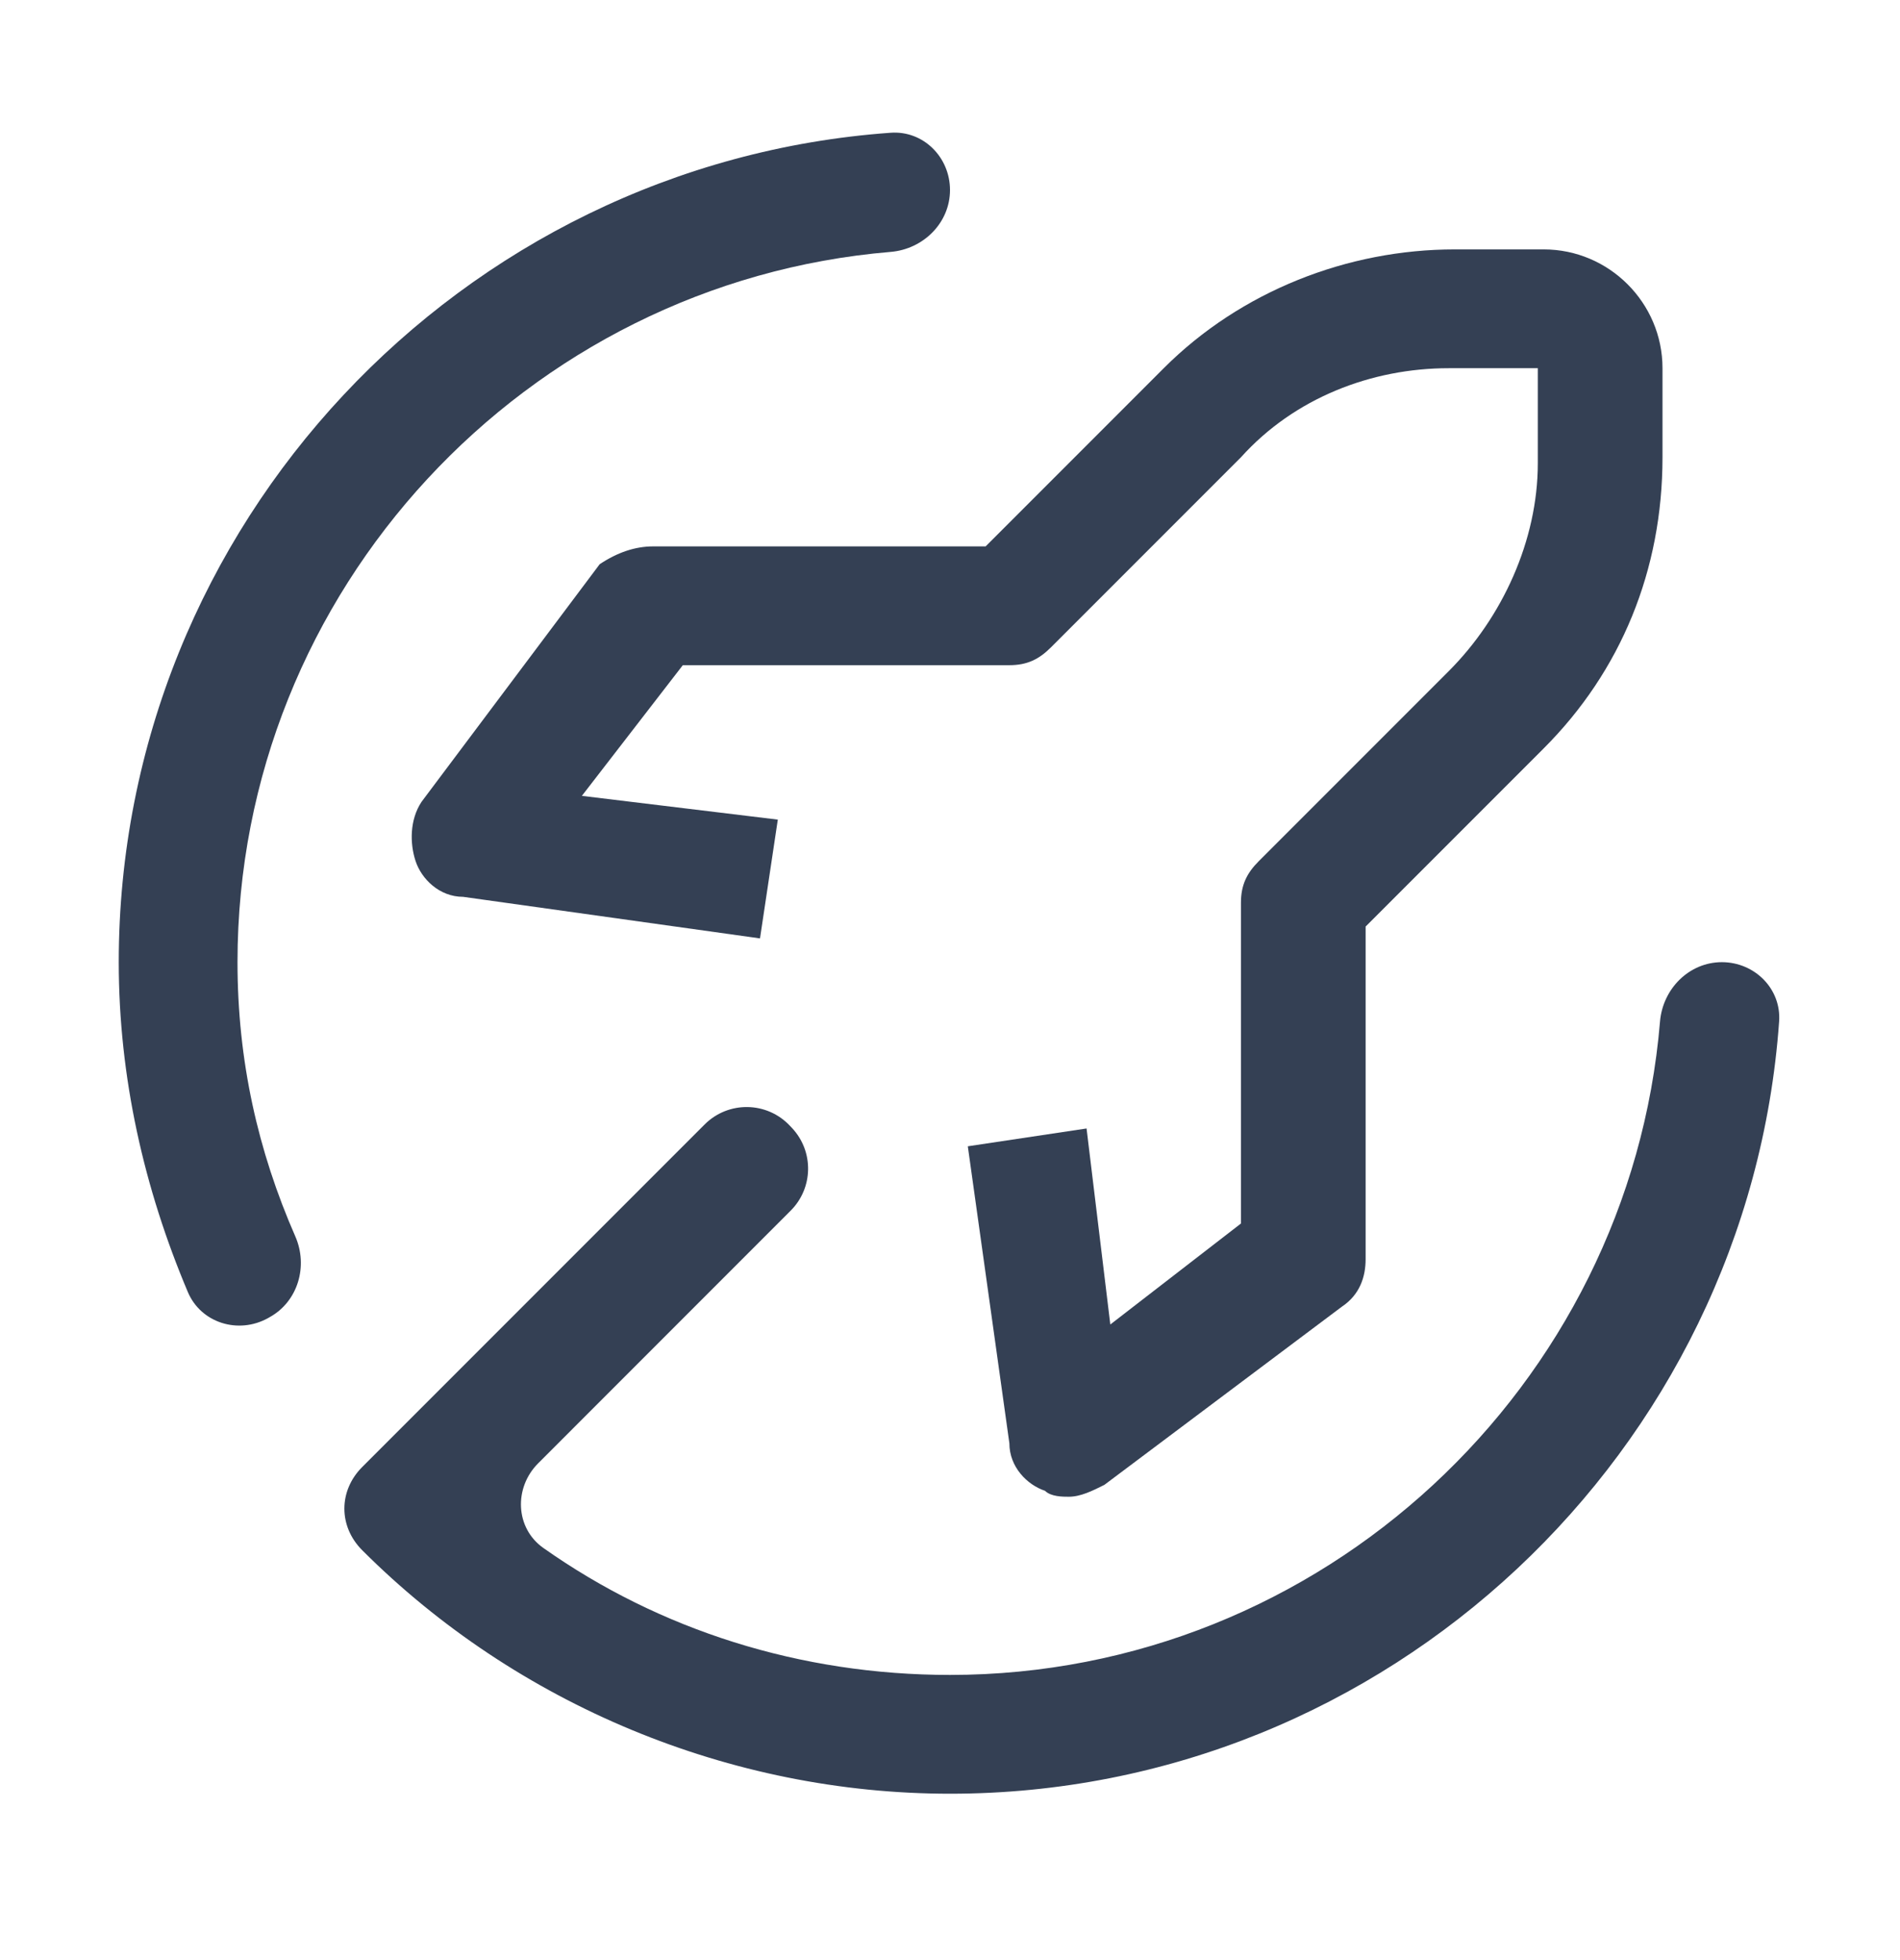
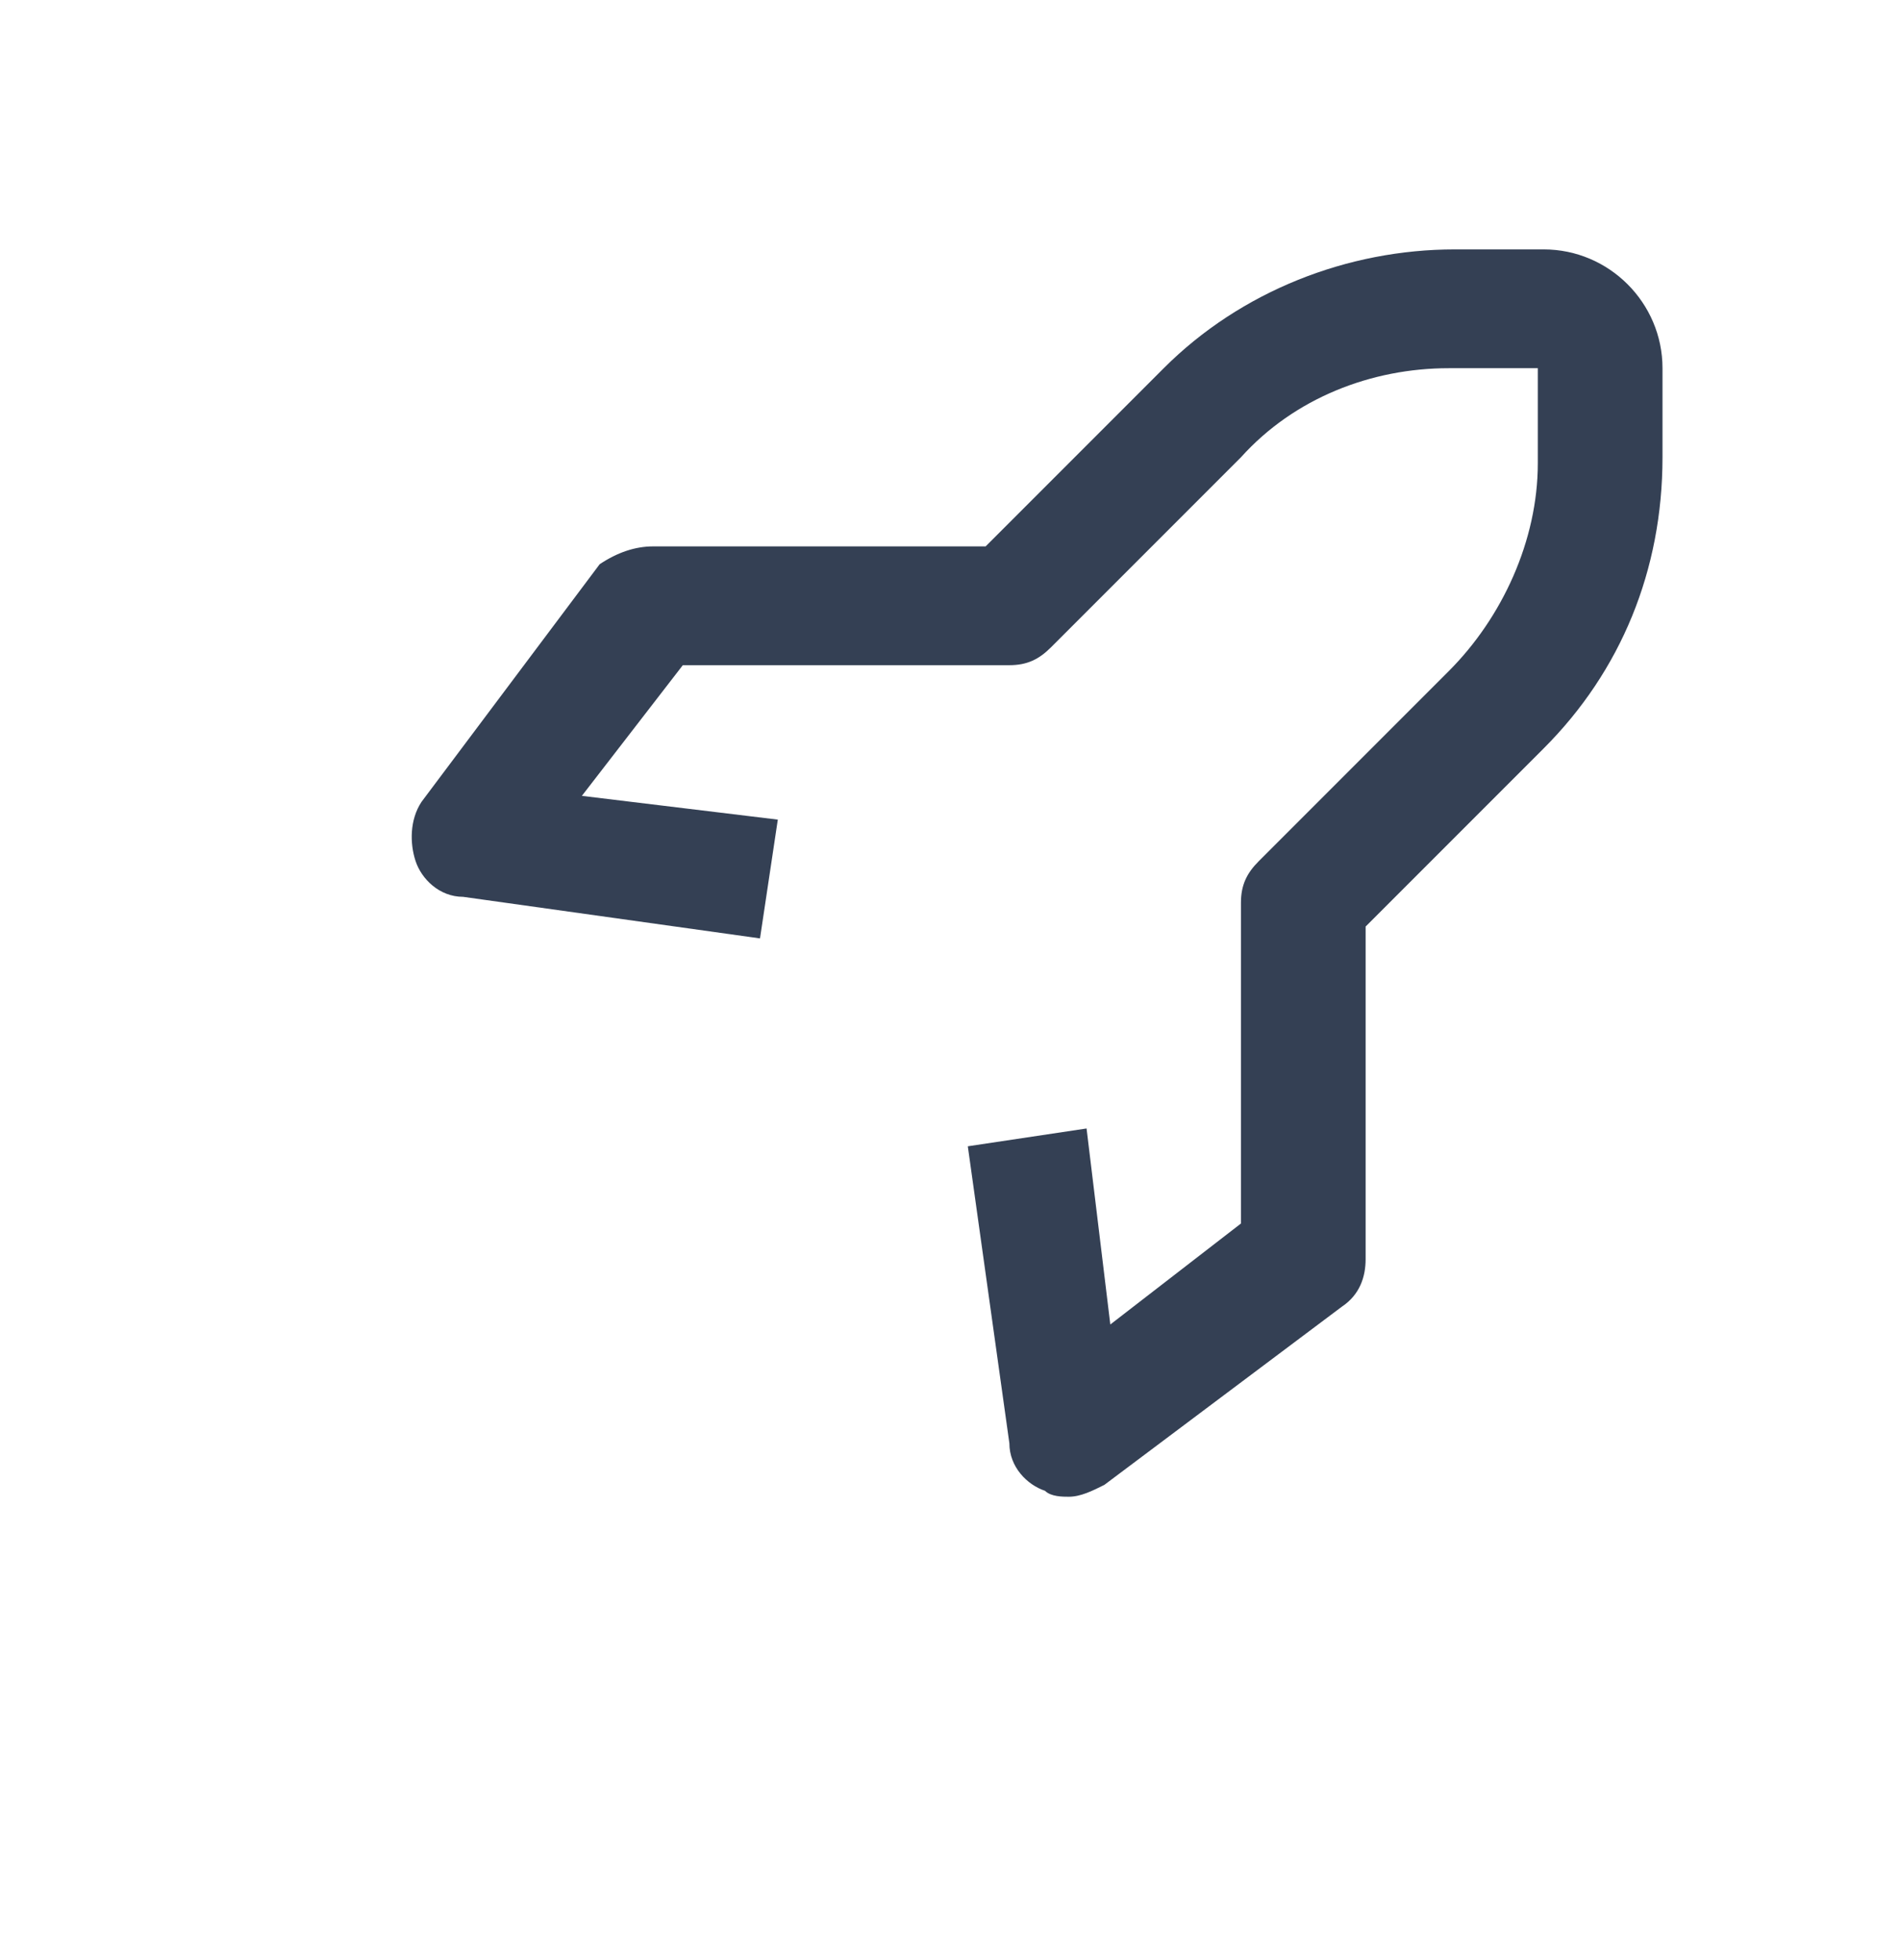
<svg xmlns="http://www.w3.org/2000/svg" width="32" height="33" viewBox="0 0 32 33" fill="none">
-   <path d="M4.513 22.192C4.015 22.468 3.384 22.275 3.163 21.751C2.428 20.012 2 18.141 2 16.199C2 8.835 7.762 2.752 15 2.235C15.551 2.195 16 2.647 16 3.199C16 3.752 15.551 4.195 15 4.241C8.863 4.753 4 9.936 4 16.199C4 17.857 4.343 19.377 4.974 20.817C5.192 21.316 5.019 21.911 4.543 22.175L4.513 22.192ZM29 16.199C28.448 16.199 28.004 16.648 27.958 17.199C27.446 23.336 22.264 28.199 16 28.199C13.478 28.199 11.108 27.443 9.152 26.062C8.676 25.727 8.652 25.047 9.064 24.636L13.317 20.382C13.698 20.001 13.709 19.387 13.341 18.993L13.306 18.956C12.92 18.542 12.268 18.531 11.868 18.931L6.1 24.699C5.7 25.099 5.7 25.699 6.1 26.099C8.7 28.699 12.3 30.199 16 30.199C23.364 30.199 29.447 24.437 29.964 17.199C30.004 16.648 29.552 16.199 29 16.199Z" fill="#344054" />
-   <path d="M18 25.199C17.9 25.199 17.7 25.199 17.6 25.099C17.3 24.999 17 24.699 17 24.299L16.3 19.299L18.3 18.999L18.7 22.299L20.9 20.599V15.199C20.9 14.899 21 14.699 21.2 14.499L24.4 11.299C25.3 10.399 25.9 9.099 25.9 7.799V6.199H24.4C23.1 6.199 21.8 6.699 20.9 7.699L17.7 10.899C17.5 11.099 17.3 11.199 17 11.199H11.5L9.8 13.399L13.1 13.799L12.8 15.799L7.8 15.099C7.4 15.099 7.1 14.799 7 14.499C6.9 14.199 6.9 13.799 7.1 13.499L10.1 9.499C10.4 9.299 10.7 9.199 11 9.199H16.6L19.6 6.199C20.9 4.899 22.7 4.199 24.5 4.199H26C27.1 4.199 28 5.099 28 6.199V7.699C28 9.599 27.3 11.299 26 12.599L23 15.599V21.199C23 21.499 22.9 21.799 22.6 21.999L18.6 24.999C18.4 25.099 18.2 25.199 18 25.199Z" fill="#344054" />
+   <path d="M18 25.199C17.9 25.199 17.7 25.199 17.6 25.099C17.3 24.999 17 24.699 17 24.299L16.3 19.299L18.3 18.999L18.7 22.299L20.9 20.599V15.199C20.9 14.899 21 14.699 21.2 14.499L24.4 11.299C25.3 10.399 25.9 9.099 25.9 7.799V6.199H24.4C23.1 6.199 21.8 6.699 20.9 7.699L17.7 10.899C17.5 11.099 17.3 11.199 17 11.199H11.5L9.8 13.399L13.1 13.799L12.8 15.799L7.8 15.099C7.4 15.099 7.1 14.799 7 14.499C6.9 14.199 6.9 13.799 7.1 13.499L10.1 9.499C10.4 9.299 10.7 9.199 11 9.199H16.6L19.6 6.199C20.9 4.899 22.7 4.199 24.5 4.199H26C27.1 4.199 28 5.099 28 6.199V7.699C28 9.599 27.3 11.299 26 12.599L23 15.599V21.199C23 21.499 22.9 21.799 22.6 21.999L18.6 24.999C18.4 25.099 18.2 25.199 18 25.199" fill="#344054" />
</svg>